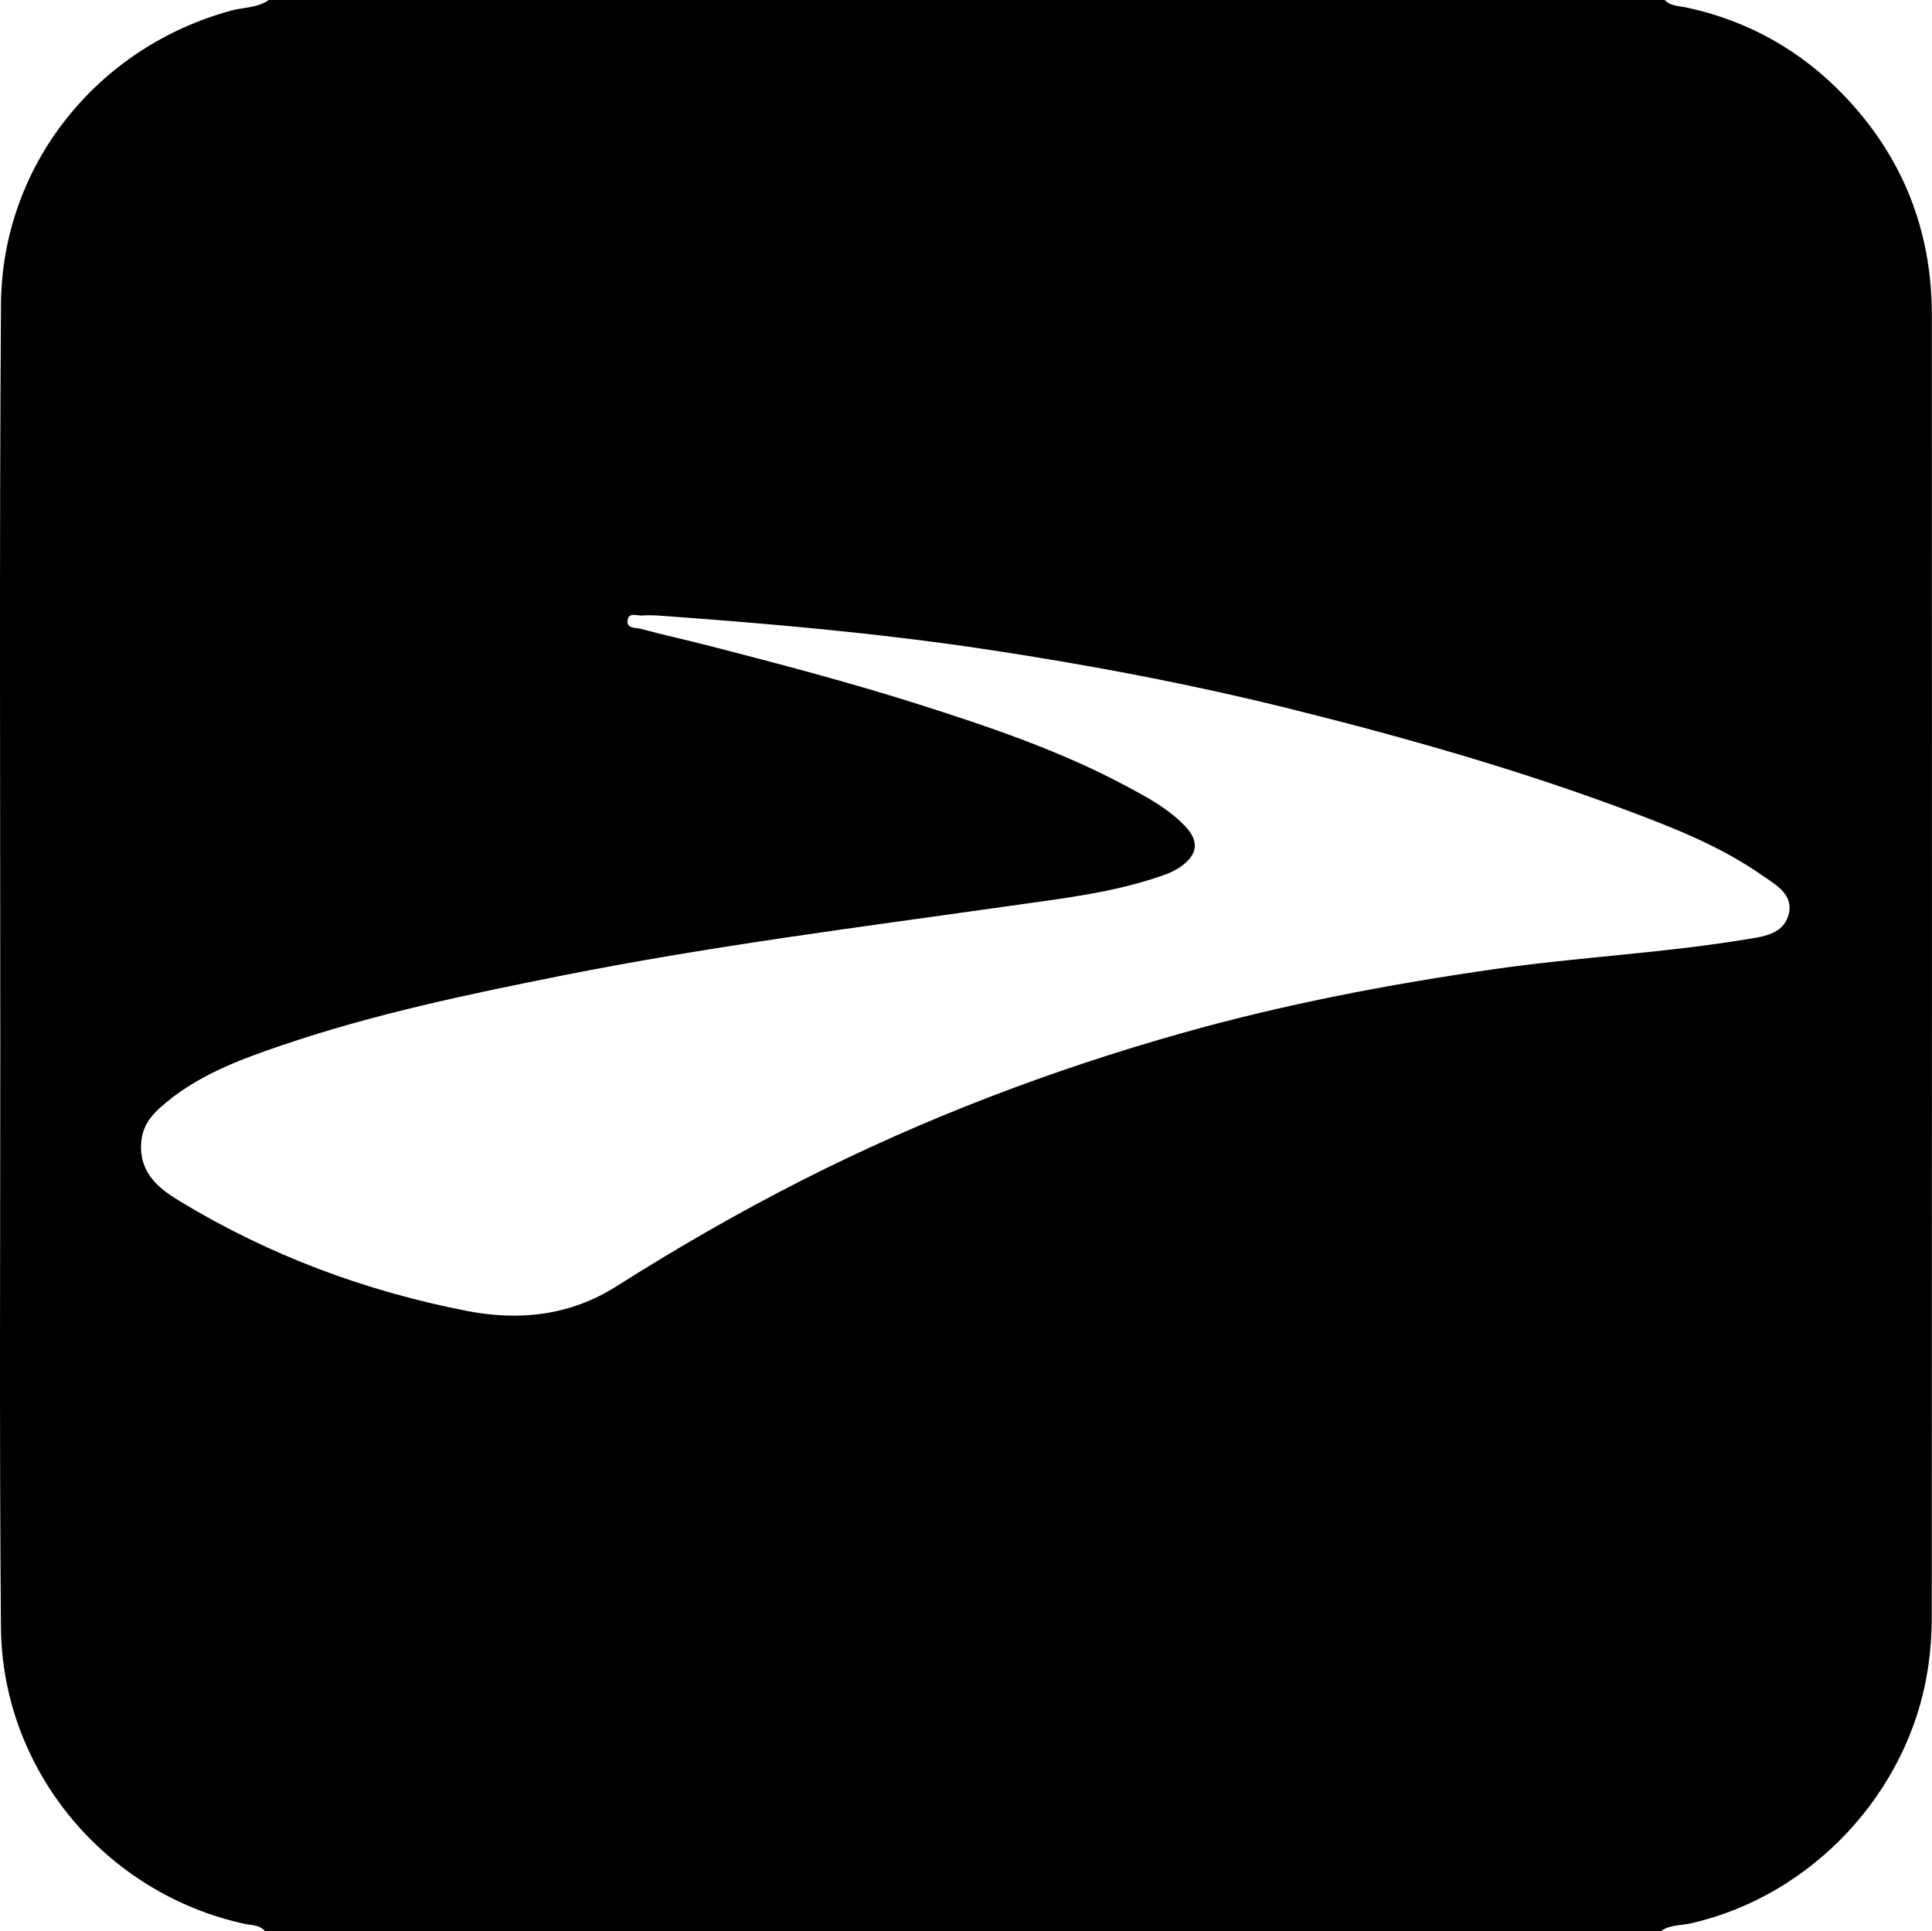
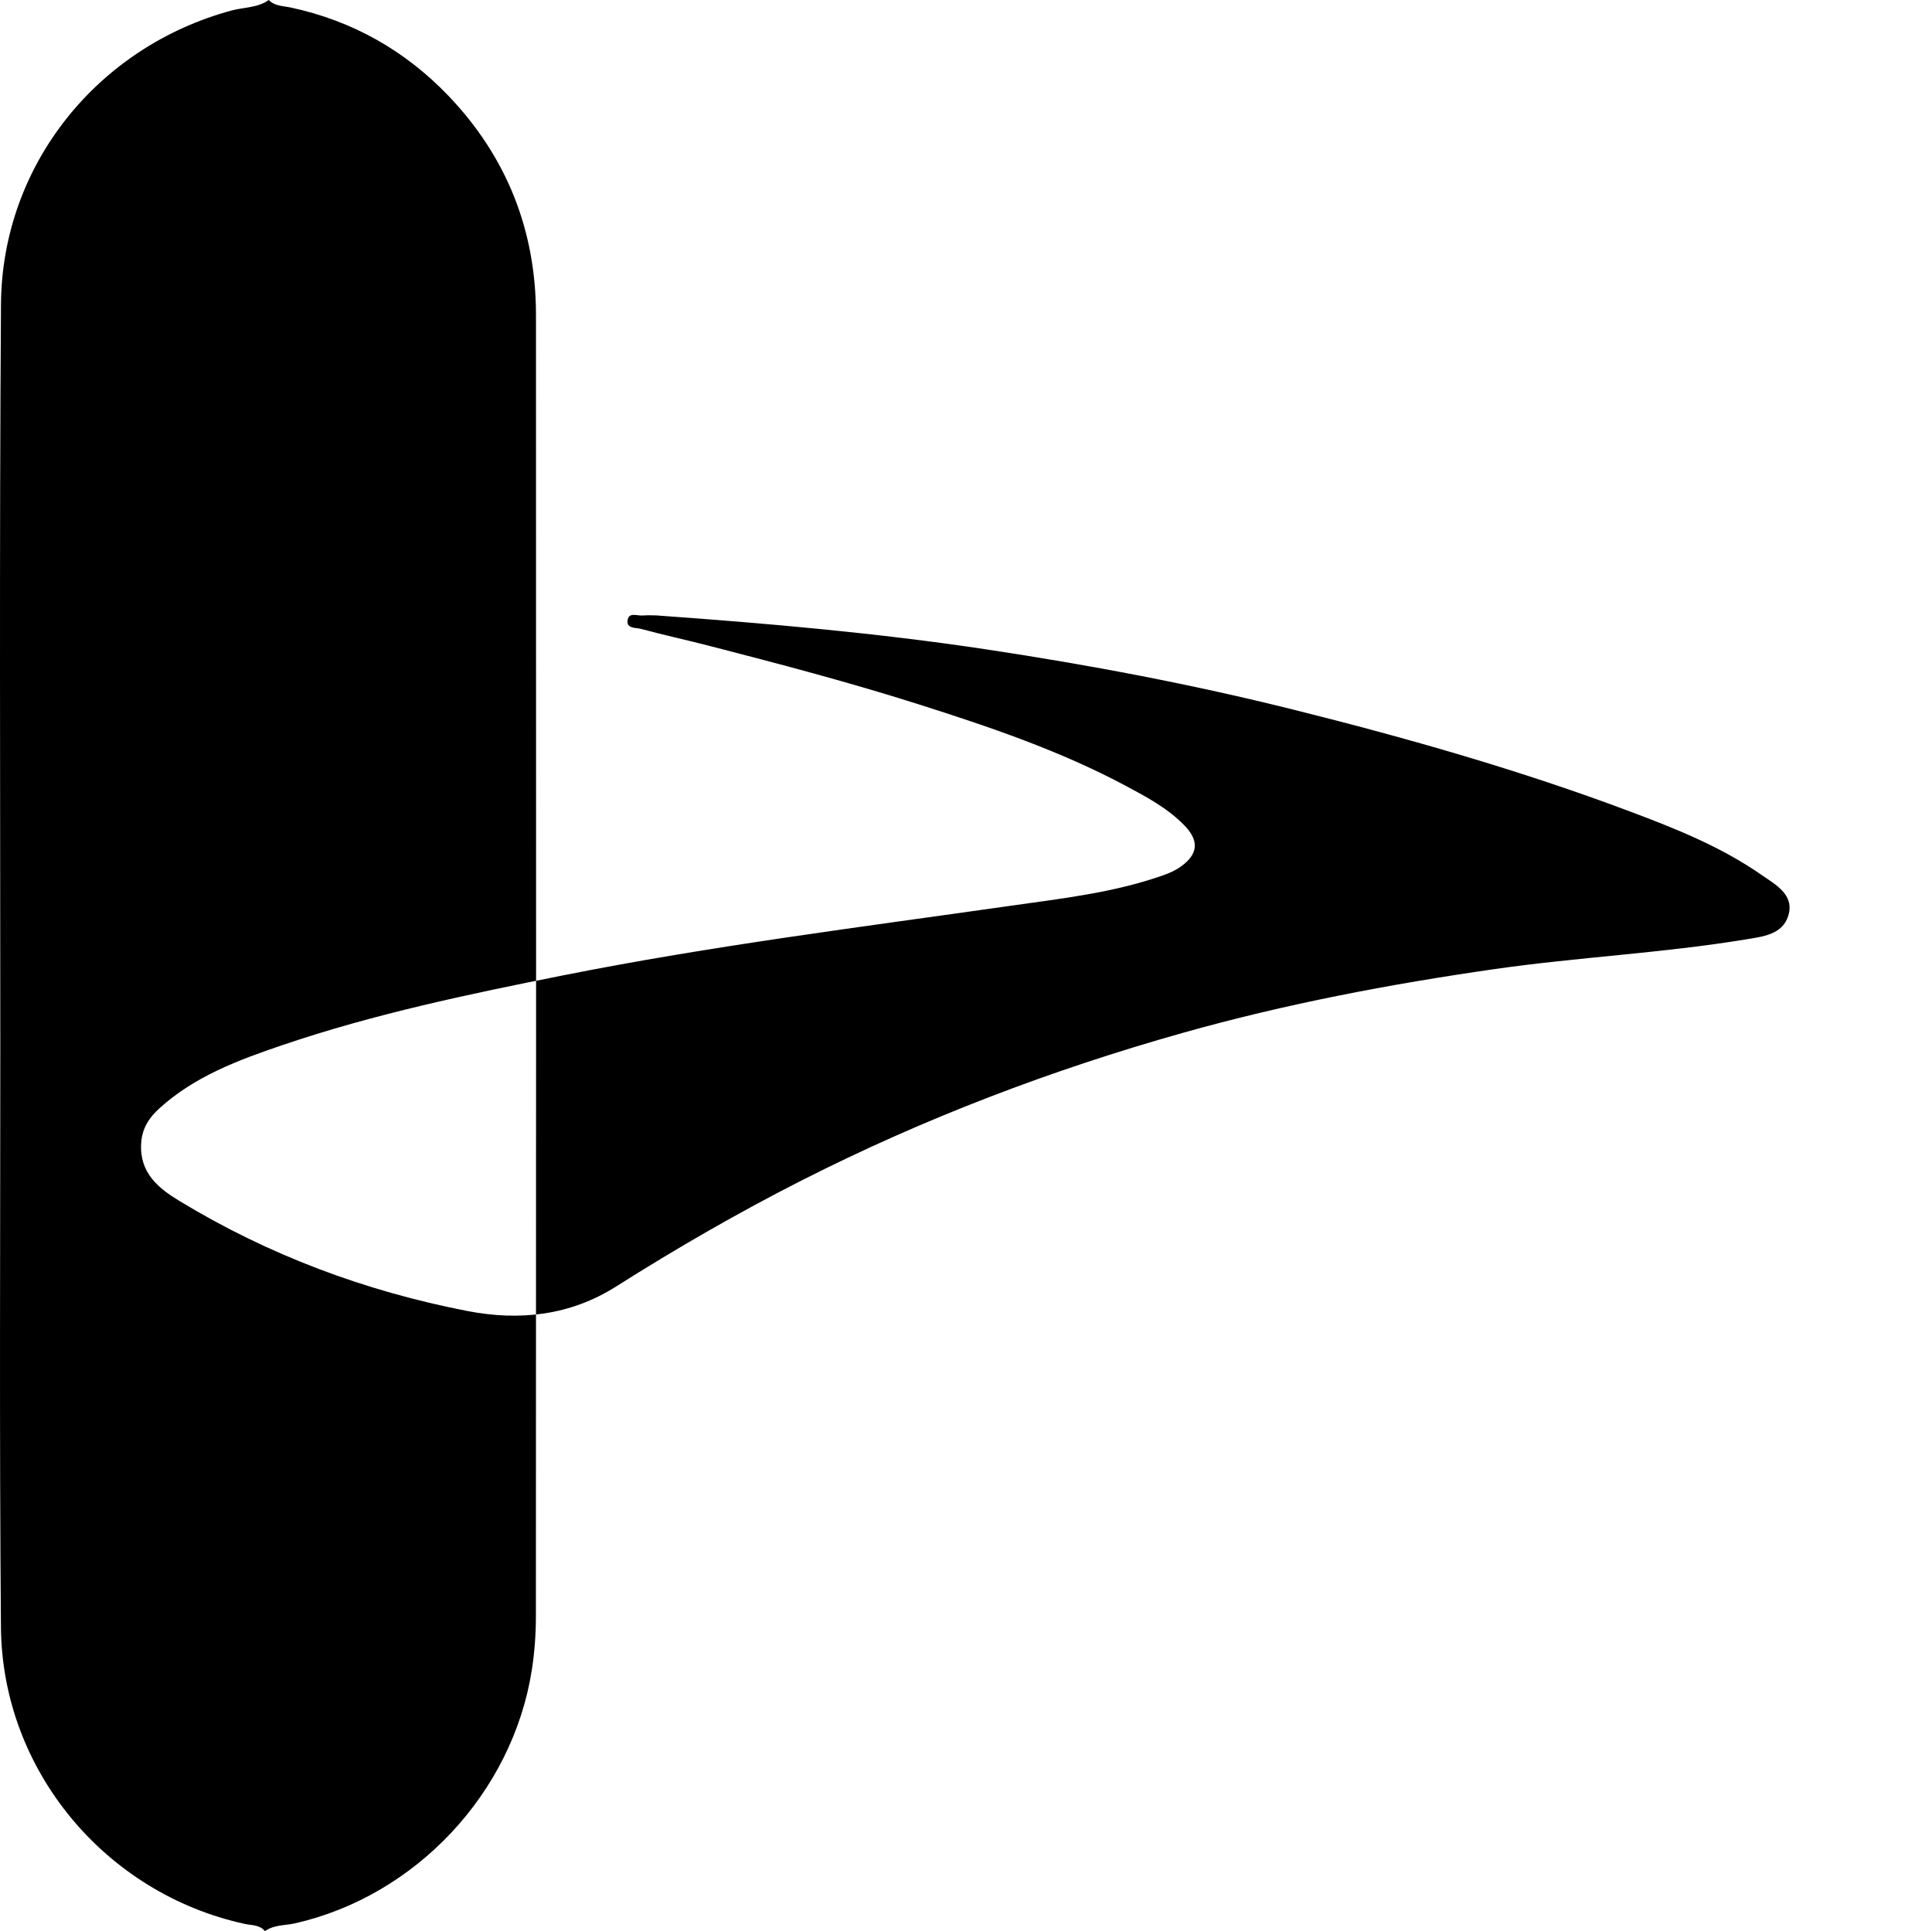
<svg xmlns="http://www.w3.org/2000/svg" id="Layer_2" data-name="Layer 2" viewBox="0 0 512.04 511.87">
  <g id="Layer_1-2" data-name="Layer 1">
-     <path class="cls-1" d="M71.23,0h369.95c1.61,1.66,3.84,1.57,5.85,2,16.35,3.51,30.35,11.45,41.8,23.43,15.42,16.13,23.16,35.65,23.17,58.02.05,114.97.04,229.93-.02,344.9,0,4.79-.35,9.63-1.09,14.37-5.13,32.54-30.77,59.83-62.77,67.09-2.66.6-5.57.34-7.94,2.07H70.23c-1.4-1.72-3.53-1.52-5.38-1.93C27.91,501.91.57,469.21.25,431.31c-.43-51.28-.17-102.57-.17-153.85,0-65.6-.27-131.21.18-196.81C.51,43.78,25.81,12.39,61.38,2.78c3.28-.89,6.91-.67,9.85-2.78ZM173.66,163.12c-.38,0-1.89-.09-3.38.03-1.37.11-3.48-.89-3.9,1.02-.56,2.53,2.1,2.15,3.44,2.51,5.93,1.61,11.94,2.91,17.89,4.44,18.67,4.81,37.31,9.71,55.7,15.55,18.84,5.99,37.53,12.31,55.02,21.66,5.55,2.97,11.16,5.96,15.6,10.59,3.86,4.03,3.44,7.54-1.02,10.74-1.51,1.09-3.13,1.79-4.88,2.4-13.13,4.61-26.86,6.11-40.52,8.06-39.51,5.62-79.11,10.6-118.31,18.4-25.13,5-50.15,10.25-74.43,18.49-11.62,3.95-23.22,8.24-32.56,16.71-2.73,2.47-4.66,5.27-4.9,9.35-.46,7.84,4.6,11.9,10.15,15.26,23.64,14.36,49.21,23.91,76.32,29.17,13.81,2.68,27.24,1.21,39.41-6.5,15.99-10.12,32.35-19.57,49.23-28.14,32.38-16.43,66.13-29.28,101.04-39.11,27.1-7.63,54.7-12.88,82.54-16.88,22.07-3.17,44.39-4.22,66.41-7.84,4.57-.75,9.93-1.27,11.45-6.35,1.68-5.58-3.43-8.21-7.14-10.8-10.7-7.45-22.76-12.26-34.85-16.8-29.09-10.93-58.95-19.43-89.08-26.96-26.95-6.74-54.23-11.89-81.72-16.03-28.67-4.31-57.5-6.84-87.51-8.99Z" />
+     <path class="cls-1" d="M71.23,0c1.61,1.66,3.84,1.57,5.85,2,16.35,3.51,30.35,11.45,41.8,23.43,15.42,16.13,23.16,35.65,23.17,58.02.05,114.97.04,229.93-.02,344.9,0,4.79-.35,9.63-1.09,14.37-5.13,32.54-30.77,59.83-62.77,67.09-2.66.6-5.57.34-7.94,2.07H70.23c-1.4-1.72-3.53-1.52-5.38-1.93C27.91,501.91.57,469.21.25,431.31c-.43-51.28-.17-102.57-.17-153.85,0-65.6-.27-131.21.18-196.81C.51,43.78,25.81,12.39,61.38,2.78c3.28-.89,6.91-.67,9.85-2.78ZM173.66,163.12c-.38,0-1.89-.09-3.38.03-1.37.11-3.48-.89-3.9,1.02-.56,2.53,2.1,2.15,3.44,2.51,5.93,1.61,11.94,2.91,17.89,4.44,18.67,4.81,37.31,9.71,55.7,15.55,18.84,5.99,37.53,12.31,55.02,21.66,5.55,2.97,11.16,5.96,15.6,10.59,3.86,4.03,3.44,7.54-1.02,10.74-1.51,1.09-3.13,1.79-4.88,2.4-13.13,4.61-26.86,6.11-40.52,8.06-39.51,5.62-79.11,10.6-118.31,18.4-25.13,5-50.15,10.25-74.43,18.49-11.62,3.95-23.22,8.24-32.56,16.71-2.73,2.47-4.66,5.27-4.9,9.35-.46,7.84,4.6,11.9,10.15,15.26,23.64,14.36,49.21,23.91,76.32,29.17,13.81,2.68,27.24,1.21,39.41-6.5,15.99-10.12,32.35-19.57,49.23-28.14,32.38-16.43,66.13-29.28,101.04-39.11,27.1-7.63,54.7-12.88,82.54-16.88,22.07-3.17,44.39-4.22,66.41-7.84,4.57-.75,9.93-1.27,11.45-6.35,1.68-5.58-3.43-8.21-7.14-10.8-10.7-7.45-22.76-12.26-34.85-16.8-29.09-10.93-58.95-19.43-89.08-26.96-26.95-6.74-54.23-11.89-81.72-16.03-28.67-4.31-57.5-6.84-87.51-8.99Z" />
  </g>
</svg>